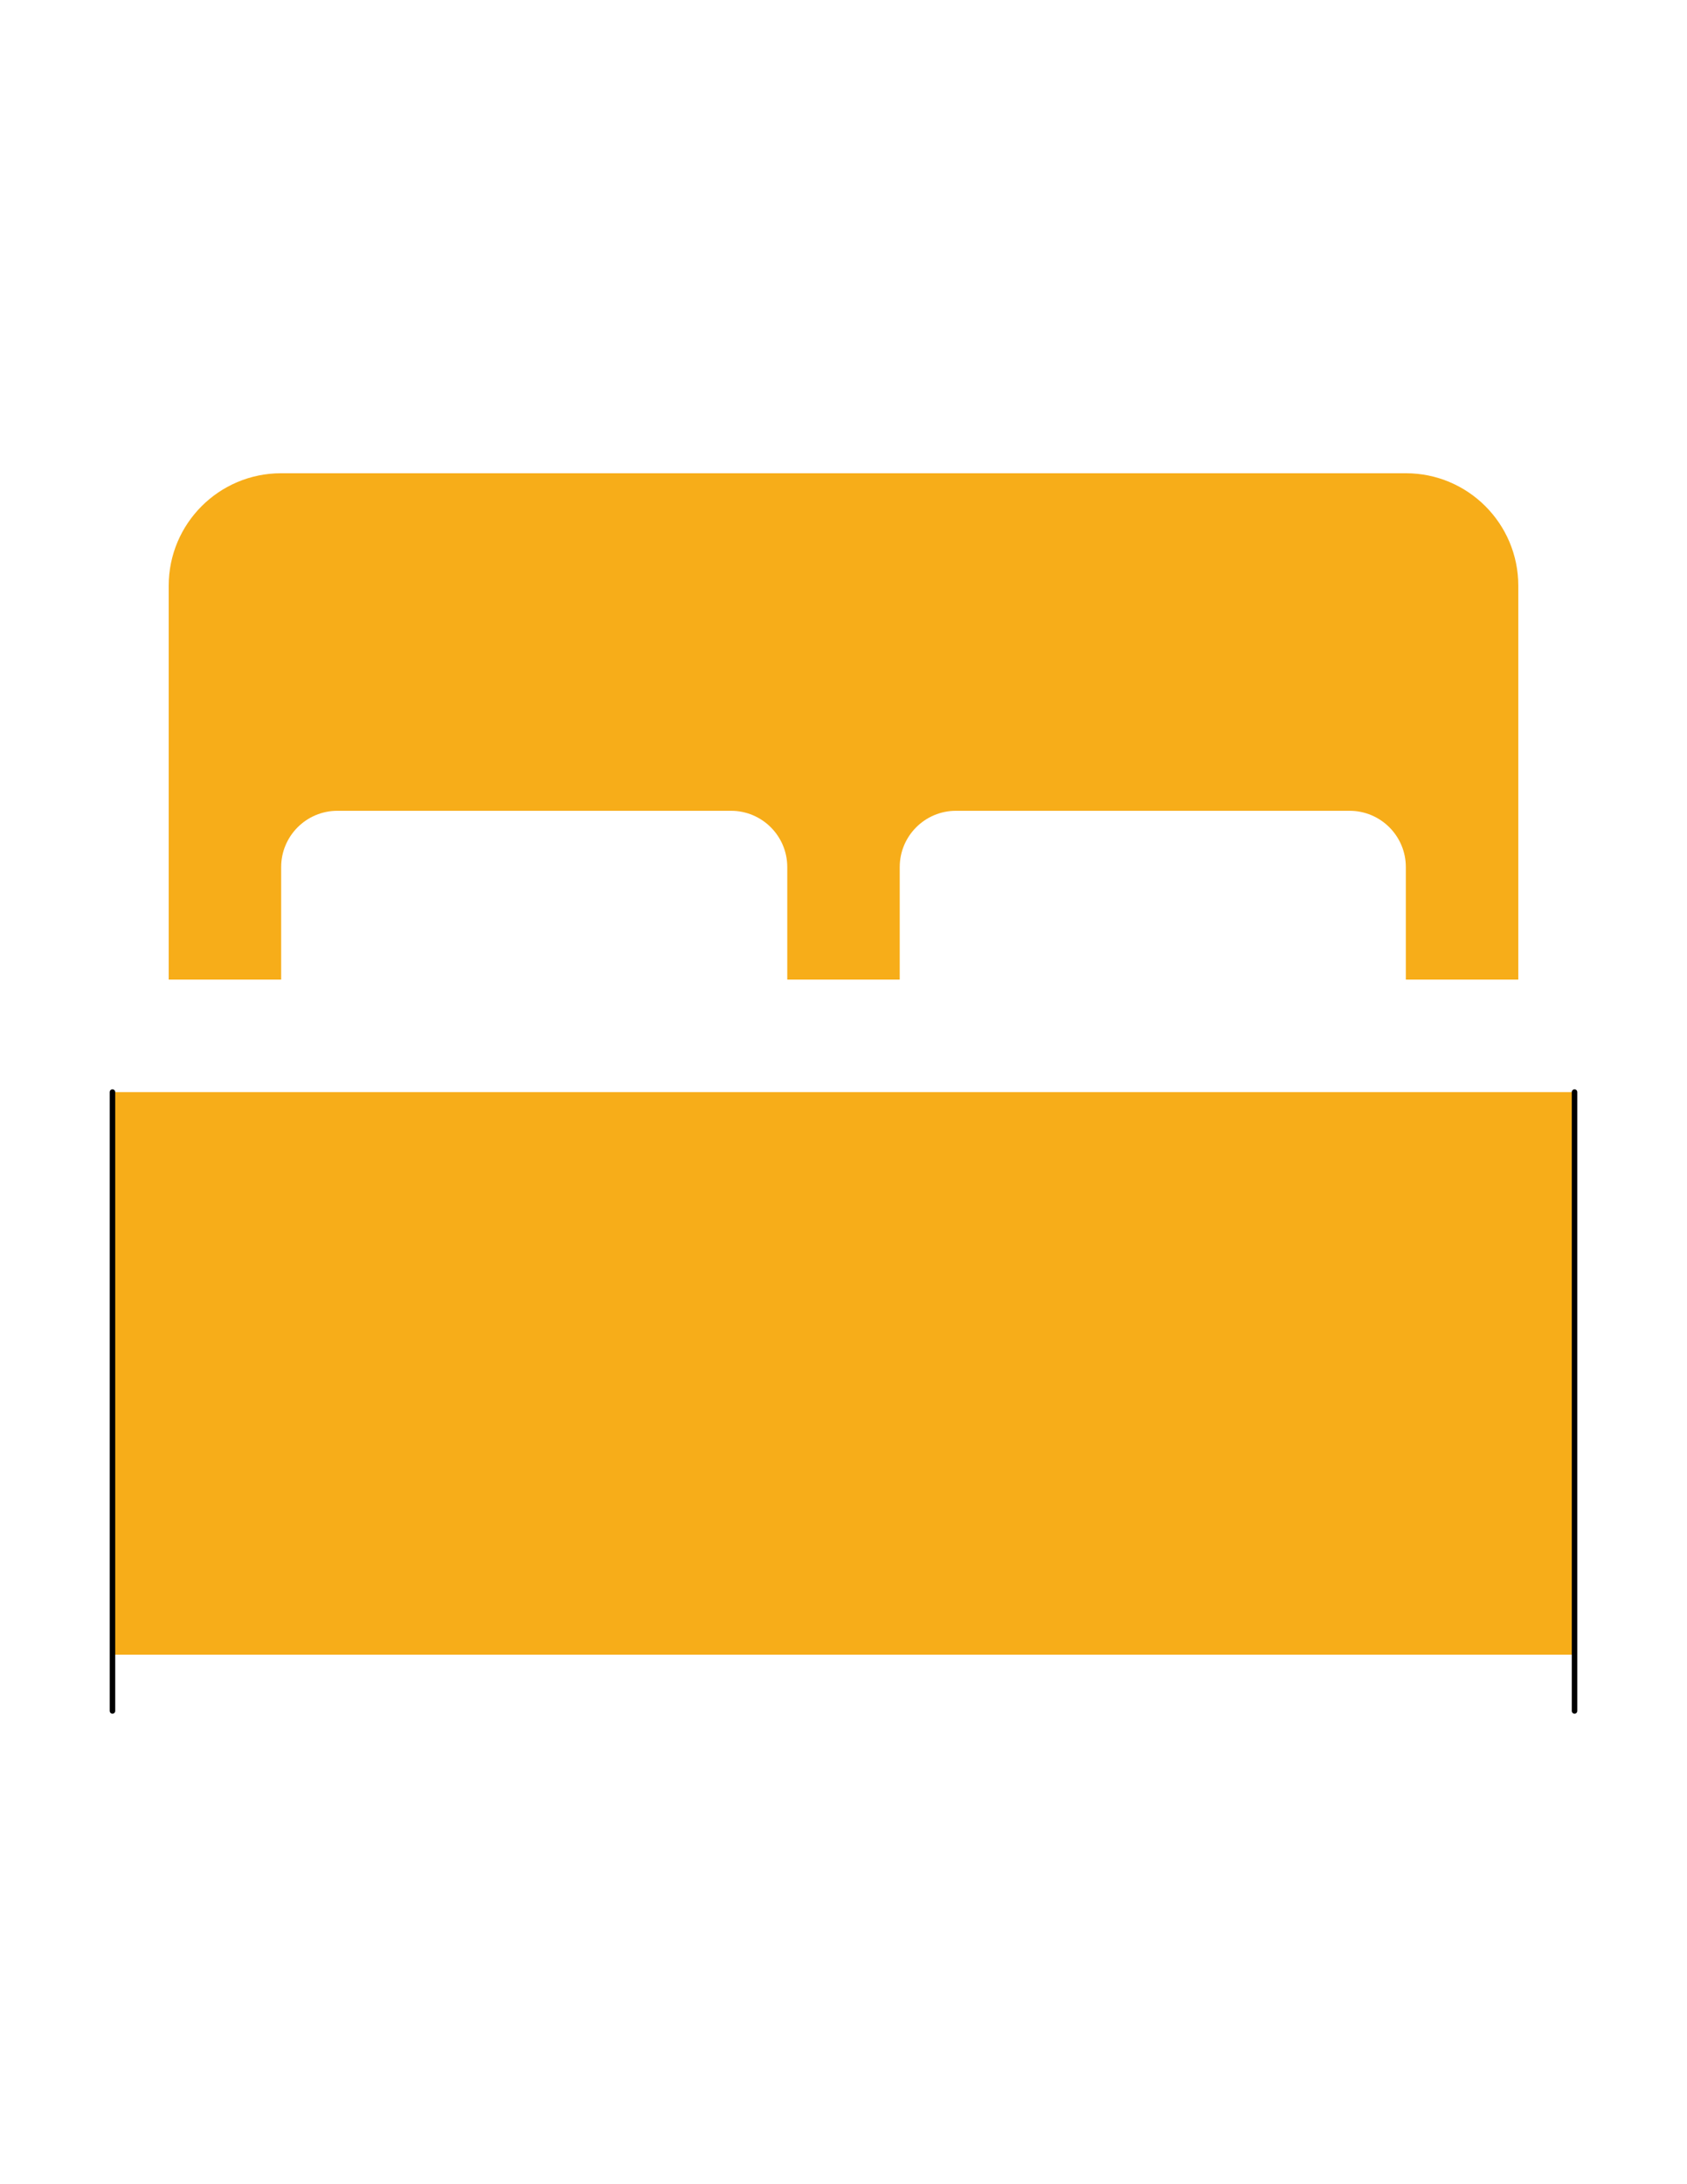
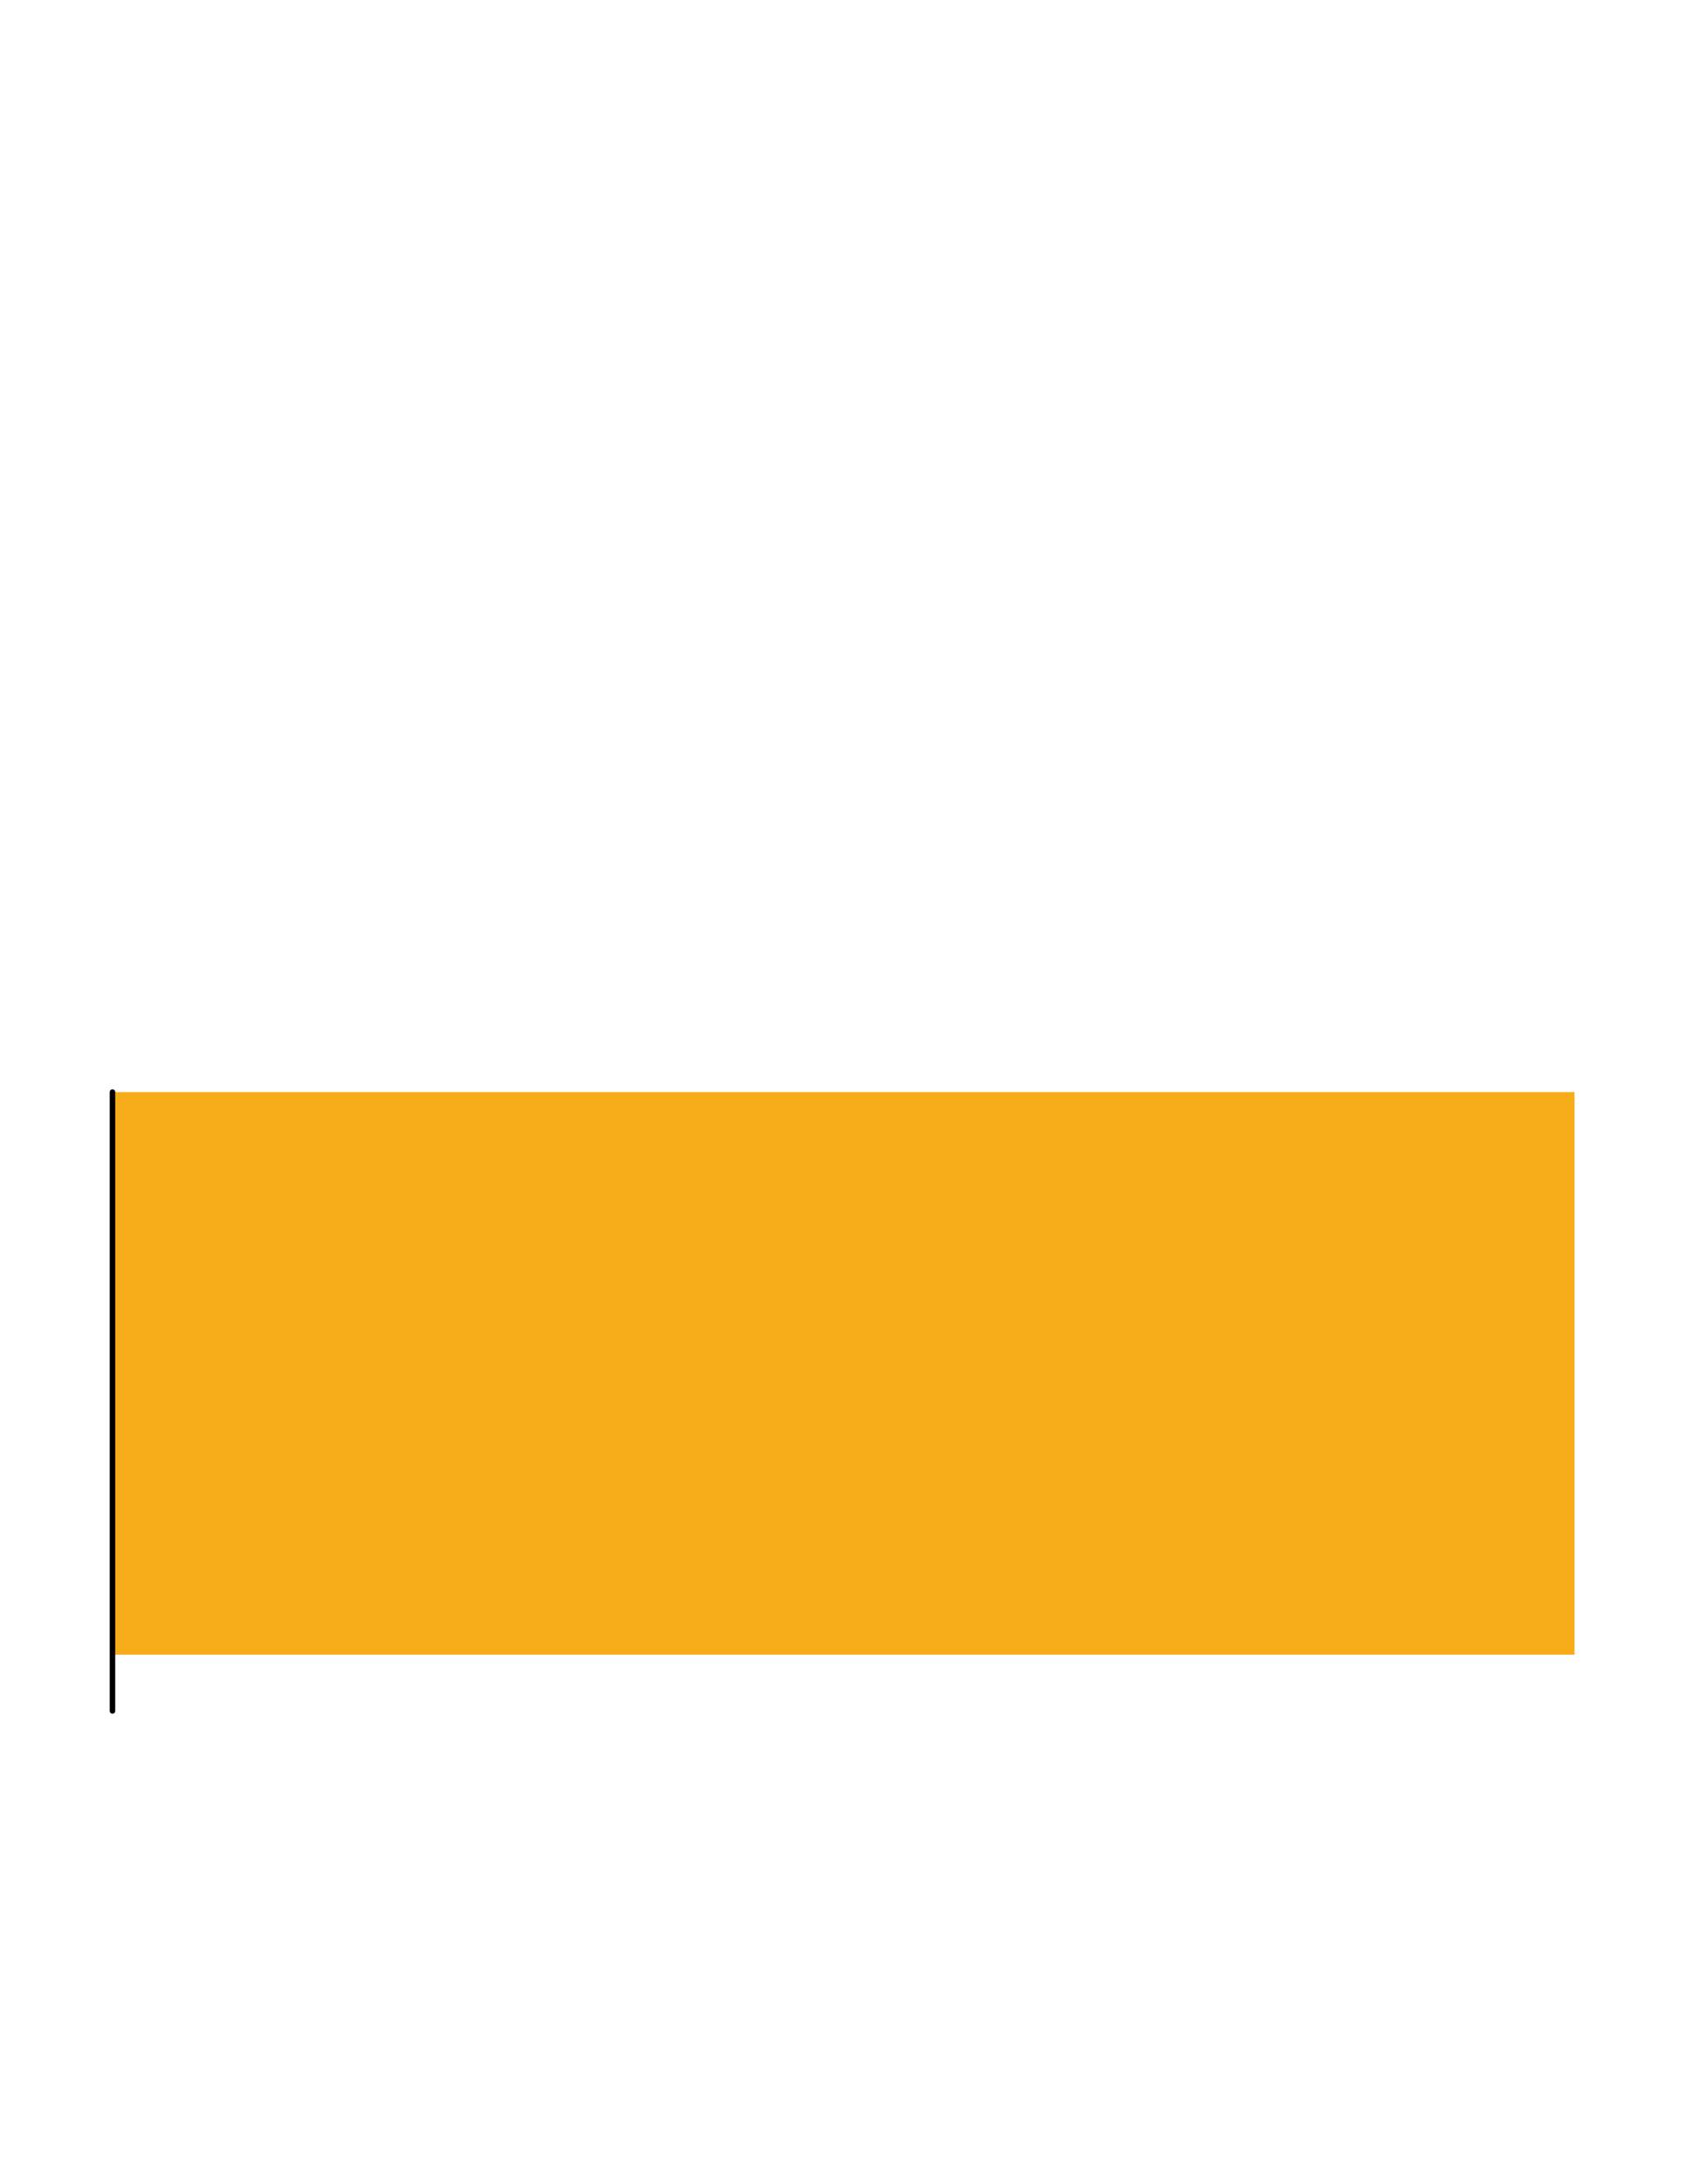
<svg xmlns="http://www.w3.org/2000/svg" version="1.1" id="Layer_1" x="0px" y="0px" width="612px" height="792px" viewBox="0 0 612 792" enable-background="new 0 0 612 792" xml:space="preserve">
  <rect x="40.8" y="396" fill="#F7AD19" width="530.4" height="204" />
-   <line fill="none" stroke="#000000" stroke-width="2" stroke-linecap="round" stroke-miterlimit="10" x1="571.2" y1="620.4" x2="571.2" y2="396" />
  <line fill="none" stroke="#000000" stroke-width="2" stroke-linecap="round" stroke-miterlimit="10" x1="40.8" y1="620.4" x2="40.8" y2="396" />
-   <path fill="#F7AD19" d="M510,171.6H102c-22.542,0-40.8,18.258-40.8,40.8v142.8H102v-40.8c0-11.261,9.139-20.4,20.4-20.4h142.8  c11.261,0,20.4,9.139,20.4,20.4v40.8h40.8v-40.8c0-11.261,9.139-20.4,20.399-20.4h142.8c11.261,0,20.4,9.139,20.4,20.4v40.8h40.8  V212.4C550.8,189.858,532.542,171.6,510,171.6z" />
</svg>